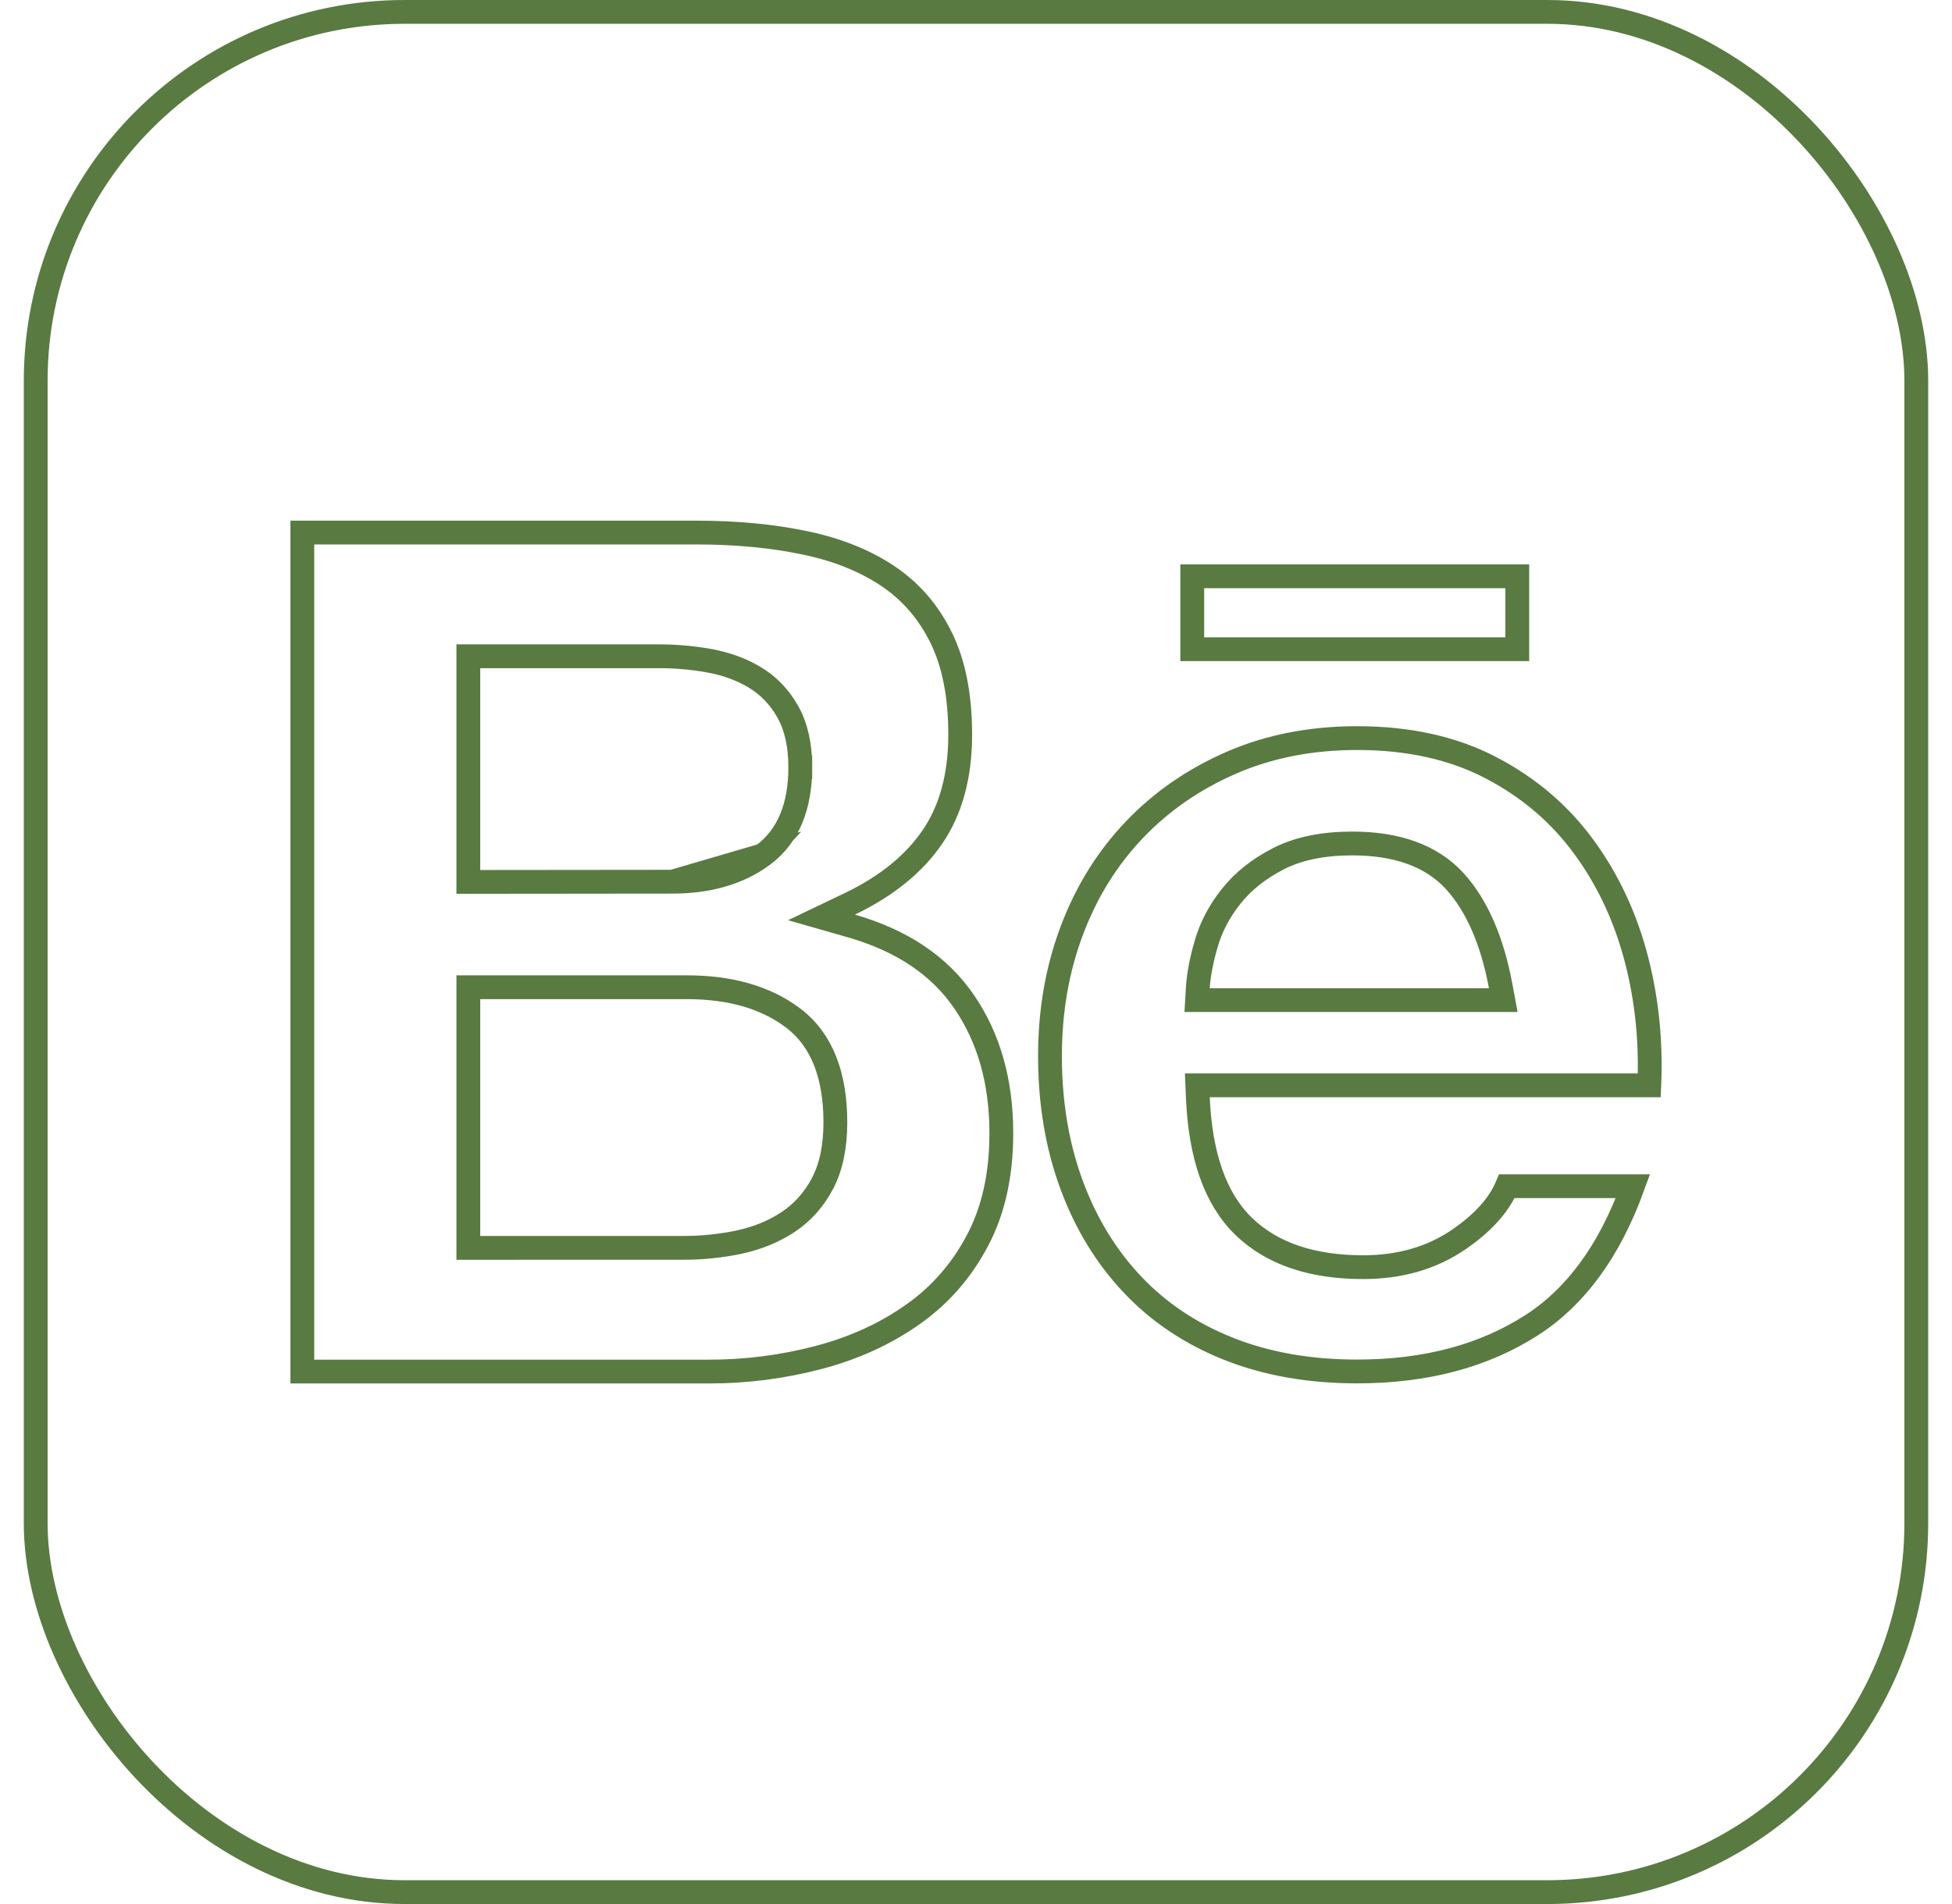
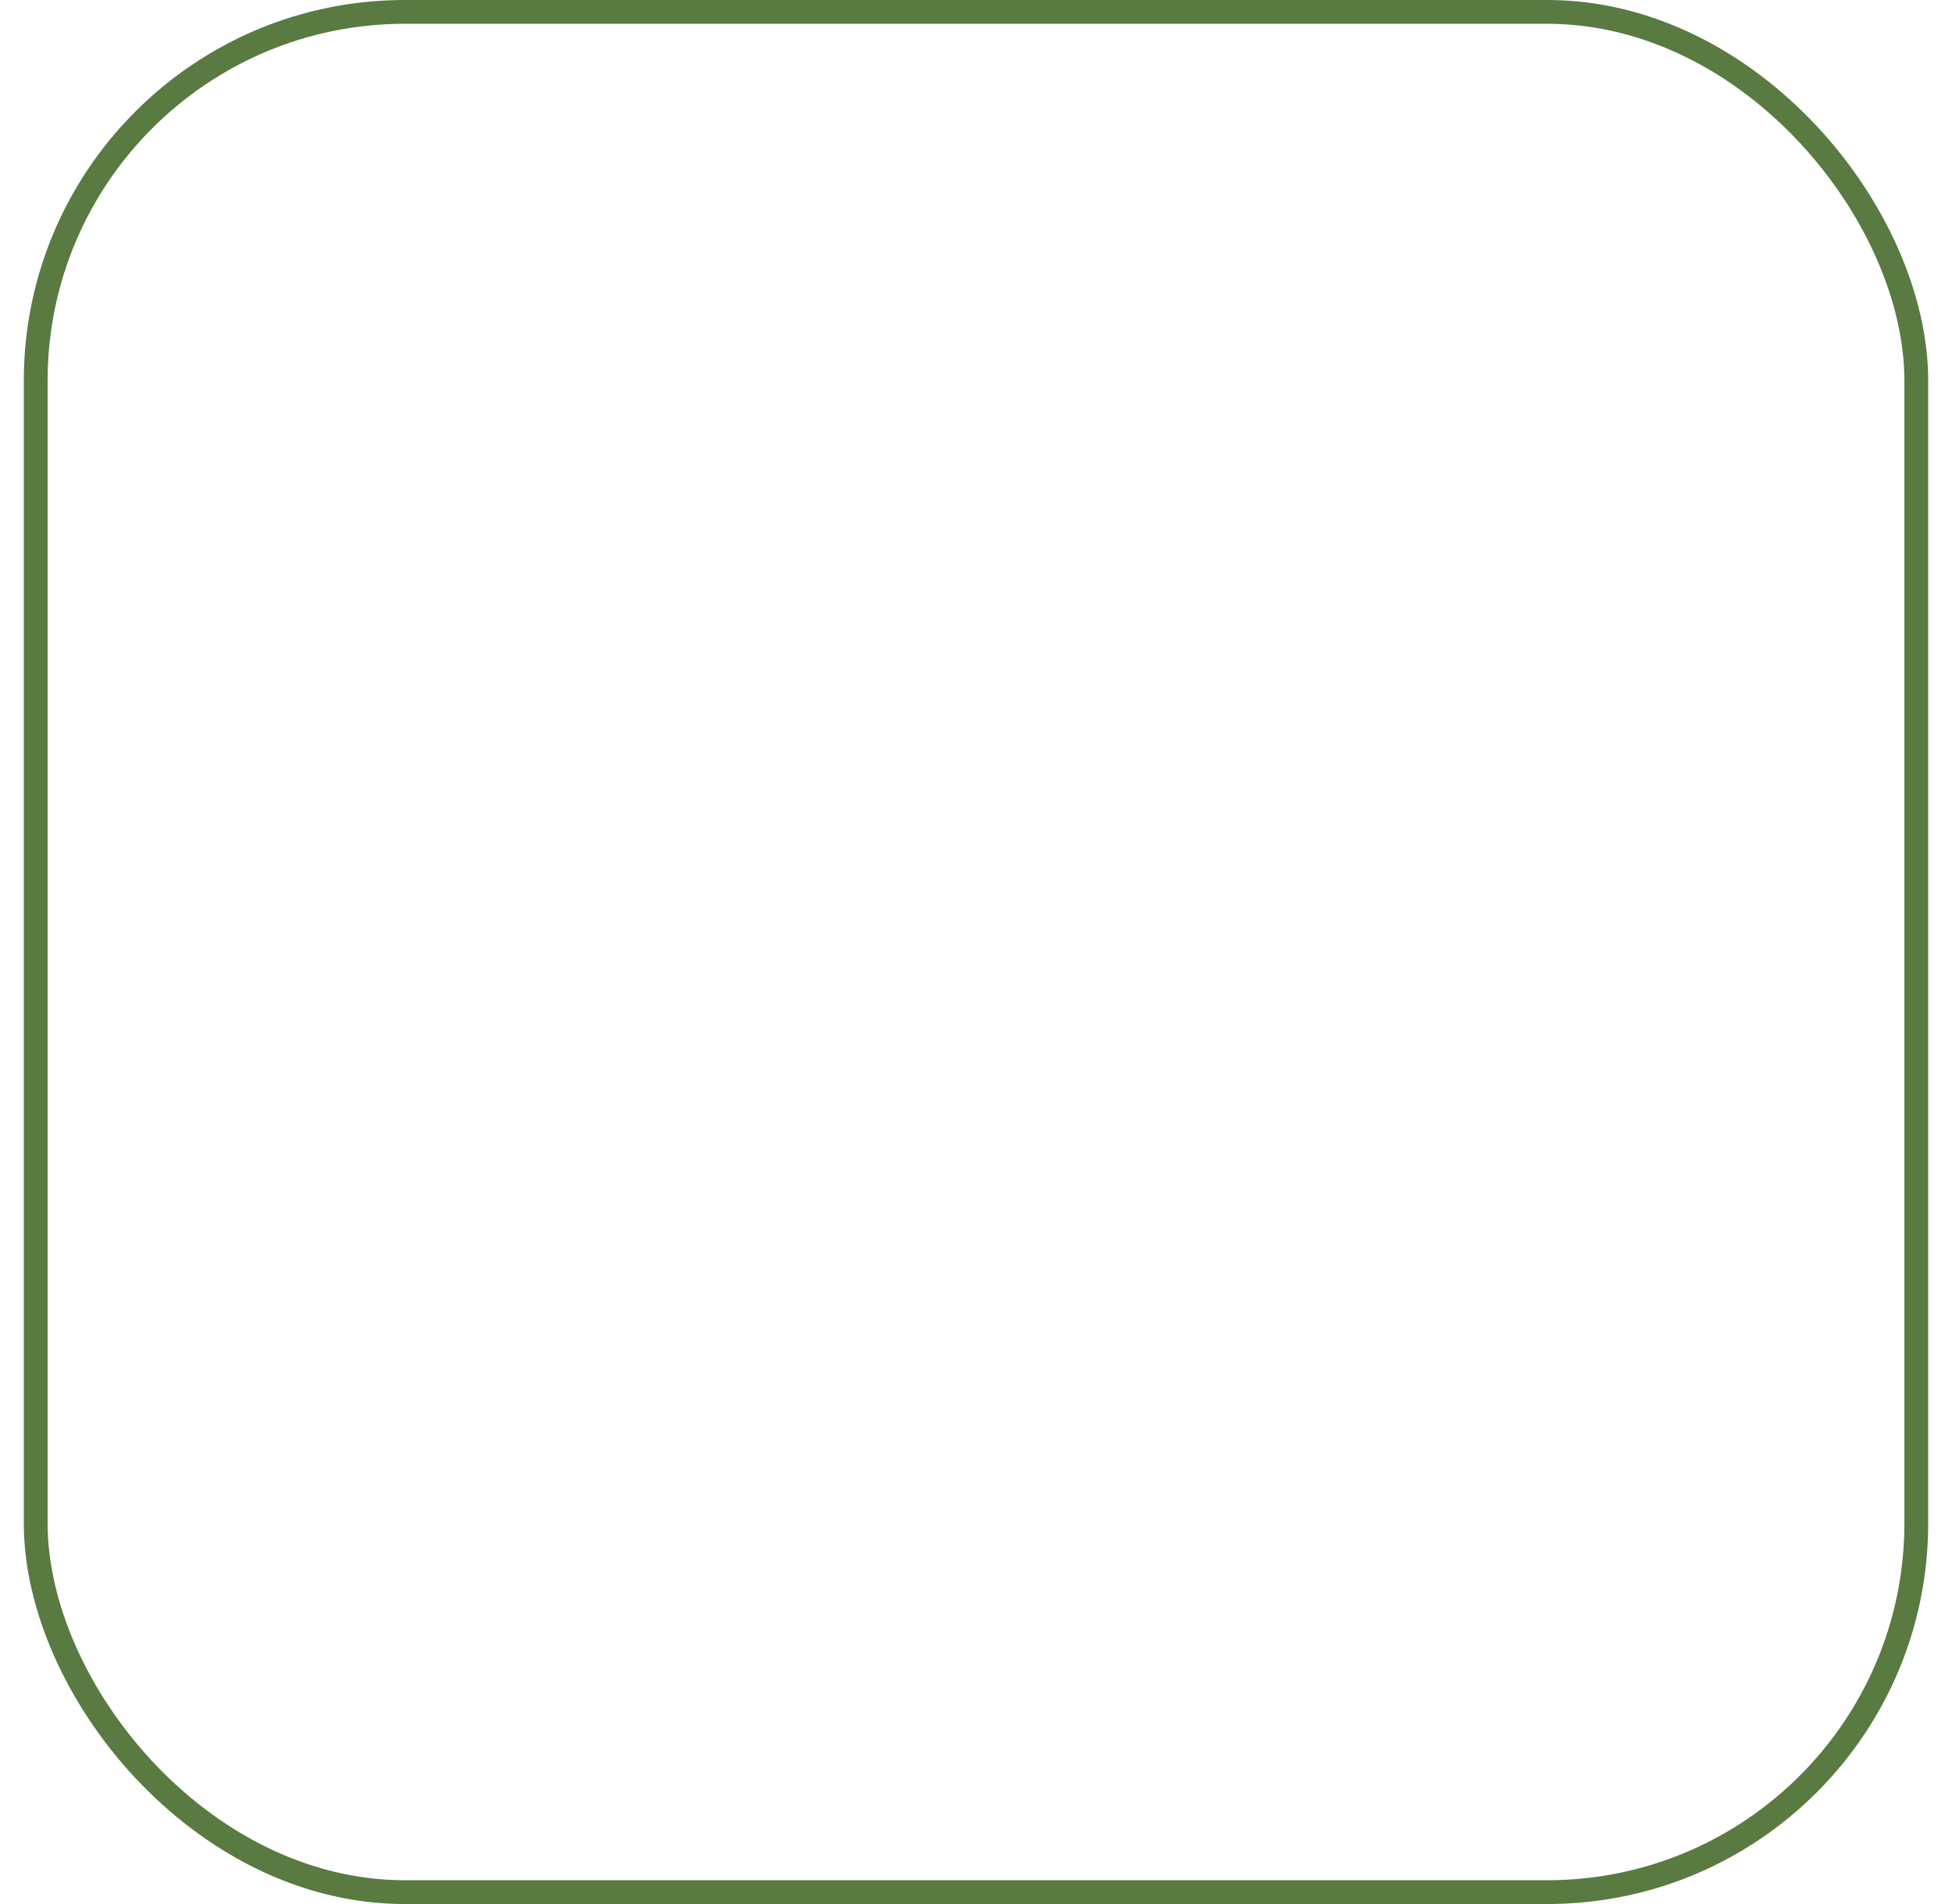
<svg xmlns="http://www.w3.org/2000/svg" width="41" height="40" viewBox="0 0 41 40" fill="none">
  <g clip-path="url(#clip0_868_305)">
-     <path d="M16.023 17.967L16.022 17.968C15.512 18.344 14.873 18.523 14.122 18.523L16.023 17.967ZM16.023 17.967C16.564 17.566 16.81 16.929 16.809 16.117M16.023 17.967L14.122 18.523L10.087 18.527L9.837 18.527V18.277V14.037V13.787H10.087H13.816C14.177 13.785 14.535 13.817 14.888 13.878L14.889 13.879C15.245 13.943 15.565 14.058 15.849 14.227C16.143 14.403 16.376 14.648 16.548 14.954C16.727 15.273 16.809 15.666 16.809 16.117M16.809 16.117H16.559L16.809 16.116C16.809 16.116 16.809 16.116 16.809 16.117ZM17.848 18.989L17.255 19.273L17.886 19.454C18.959 19.763 19.739 20.297 20.25 21.044C20.768 21.799 21.032 22.717 21.032 23.809C21.032 24.691 20.861 25.441 20.528 26.067C20.191 26.702 19.739 27.217 19.17 27.616L19.17 27.616C18.595 28.022 17.938 28.322 17.194 28.518C16.441 28.716 15.664 28.816 14.886 28.814H14.885H6.35V11.188H14.629C15.477 11.188 16.246 11.263 16.939 11.411C17.624 11.557 18.201 11.796 18.677 12.121C19.147 12.443 19.512 12.87 19.774 13.408C20.033 13.941 20.168 14.611 20.168 15.432C20.168 16.307 19.969 17.017 19.589 17.576C19.204 18.142 18.628 18.615 17.848 18.989ZM15.519 26.096L15.52 26.096C15.902 26.013 16.244 25.876 16.544 25.679C16.852 25.477 17.096 25.203 17.276 24.864L17.276 24.863C17.46 24.513 17.546 24.079 17.546 23.579C17.546 22.606 17.27 21.849 16.66 21.388C16.08 20.948 15.327 20.74 14.428 20.74H10.087H9.837V20.99V25.966V26.216L10.087 26.216L14.35 26.215C14.744 26.216 15.136 26.176 15.519 26.096ZM25.41 22.801H25.149L25.16 23.062C25.211 24.255 25.516 25.177 26.122 25.763C26.724 26.347 27.575 26.621 28.632 26.621C29.404 26.621 30.081 26.427 30.653 26.031C31.133 25.699 31.478 25.331 31.651 24.92H34.299C33.805 26.283 33.093 27.246 32.177 27.836C31.175 28.482 29.955 28.812 28.504 28.812C27.499 28.812 26.6 28.652 25.805 28.336C25.008 28.019 24.336 27.568 23.787 26.987C23.236 26.403 22.808 25.706 22.507 24.889C22.206 24.074 22.054 23.172 22.054 22.184C22.054 21.231 22.209 20.348 22.519 19.532C22.829 18.715 23.269 18.013 23.837 17.421C24.405 16.828 25.084 16.361 25.876 16.018C26.662 15.678 27.538 15.506 28.506 15.506C29.59 15.506 30.522 15.716 31.311 16.126C32.107 16.541 32.758 17.095 33.267 17.791C33.78 18.491 34.153 19.291 34.382 20.193C34.594 21.026 34.681 21.894 34.642 22.801H25.41ZM30.557 18.512L30.556 18.511C30.061 17.969 29.327 17.72 28.404 17.72C27.801 17.72 27.281 17.821 26.856 18.038L26.856 18.038C26.449 18.247 26.115 18.508 25.861 18.828C25.613 19.14 25.437 19.472 25.335 19.828C25.238 20.161 25.178 20.468 25.16 20.744L25.144 21.01H25.41H31.274H31.575L31.52 20.714C31.344 19.776 31.029 19.032 30.557 18.512ZM25.042 12.107H31.869V13.639H25.042V12.107Z" stroke="#597A41" stroke-width="0.5" />
+     <path d="M16.023 17.967L16.022 17.968C15.512 18.344 14.873 18.523 14.122 18.523L16.023 17.967ZM16.023 17.967C16.564 17.566 16.81 16.929 16.809 16.117M16.023 17.967L14.122 18.523L10.087 18.527L9.837 18.527V18.277V14.037V13.787H10.087H13.816C14.177 13.785 14.535 13.817 14.888 13.878L14.889 13.879C15.245 13.943 15.565 14.058 15.849 14.227C16.143 14.403 16.376 14.648 16.548 14.954C16.727 15.273 16.809 15.666 16.809 16.117M16.809 16.117H16.559L16.809 16.116C16.809 16.116 16.809 16.116 16.809 16.117ZM17.848 18.989L17.255 19.273L17.886 19.454C18.959 19.763 19.739 20.297 20.25 21.044C20.768 21.799 21.032 22.717 21.032 23.809C21.032 24.691 20.861 25.441 20.528 26.067C20.191 26.702 19.739 27.217 19.17 27.616L19.17 27.616C18.595 28.022 17.938 28.322 17.194 28.518C16.441 28.716 15.664 28.816 14.886 28.814H14.885H6.35V11.188H14.629C15.477 11.188 16.246 11.263 16.939 11.411C17.624 11.557 18.201 11.796 18.677 12.121C19.147 12.443 19.512 12.87 19.774 13.408C20.033 13.941 20.168 14.611 20.168 15.432C20.168 16.307 19.969 17.017 19.589 17.576C19.204 18.142 18.628 18.615 17.848 18.989ZM15.519 26.096L15.52 26.096C15.902 26.013 16.244 25.876 16.544 25.679C16.852 25.477 17.096 25.203 17.276 24.864L17.276 24.863C17.46 24.513 17.546 24.079 17.546 23.579C17.546 22.606 17.27 21.849 16.66 21.388C16.08 20.948 15.327 20.74 14.428 20.74H10.087H9.837V20.99V25.966V26.216L10.087 26.216L14.35 26.215C14.744 26.216 15.136 26.176 15.519 26.096ZM25.41 22.801H25.149L25.16 23.062C26.724 26.347 27.575 26.621 28.632 26.621C29.404 26.621 30.081 26.427 30.653 26.031C31.133 25.699 31.478 25.331 31.651 24.92H34.299C33.805 26.283 33.093 27.246 32.177 27.836C31.175 28.482 29.955 28.812 28.504 28.812C27.499 28.812 26.6 28.652 25.805 28.336C25.008 28.019 24.336 27.568 23.787 26.987C23.236 26.403 22.808 25.706 22.507 24.889C22.206 24.074 22.054 23.172 22.054 22.184C22.054 21.231 22.209 20.348 22.519 19.532C22.829 18.715 23.269 18.013 23.837 17.421C24.405 16.828 25.084 16.361 25.876 16.018C26.662 15.678 27.538 15.506 28.506 15.506C29.59 15.506 30.522 15.716 31.311 16.126C32.107 16.541 32.758 17.095 33.267 17.791C33.78 18.491 34.153 19.291 34.382 20.193C34.594 21.026 34.681 21.894 34.642 22.801H25.41ZM30.557 18.512L30.556 18.511C30.061 17.969 29.327 17.72 28.404 17.72C27.801 17.72 27.281 17.821 26.856 18.038L26.856 18.038C26.449 18.247 26.115 18.508 25.861 18.828C25.613 19.14 25.437 19.472 25.335 19.828C25.238 20.161 25.178 20.468 25.16 20.744L25.144 21.01H25.41H31.274H31.575L31.52 20.714C31.344 19.776 31.029 19.032 30.557 18.512ZM25.042 12.107H31.869V13.639H25.042V12.107Z" stroke="#597A41" stroke-width="0.5" />
  </g>
  <rect x="0.75" y="0.25" width="39.5" height="39.5" rx="7.75" stroke="#597A41" stroke-width="0.5" />
  <defs>
    <clipPath id="clip0_868_305">
-       <rect x="0.5" width="40" height="40" rx="8" fill="white" />
-     </clipPath>
+       </clipPath>
  </defs>
</svg>